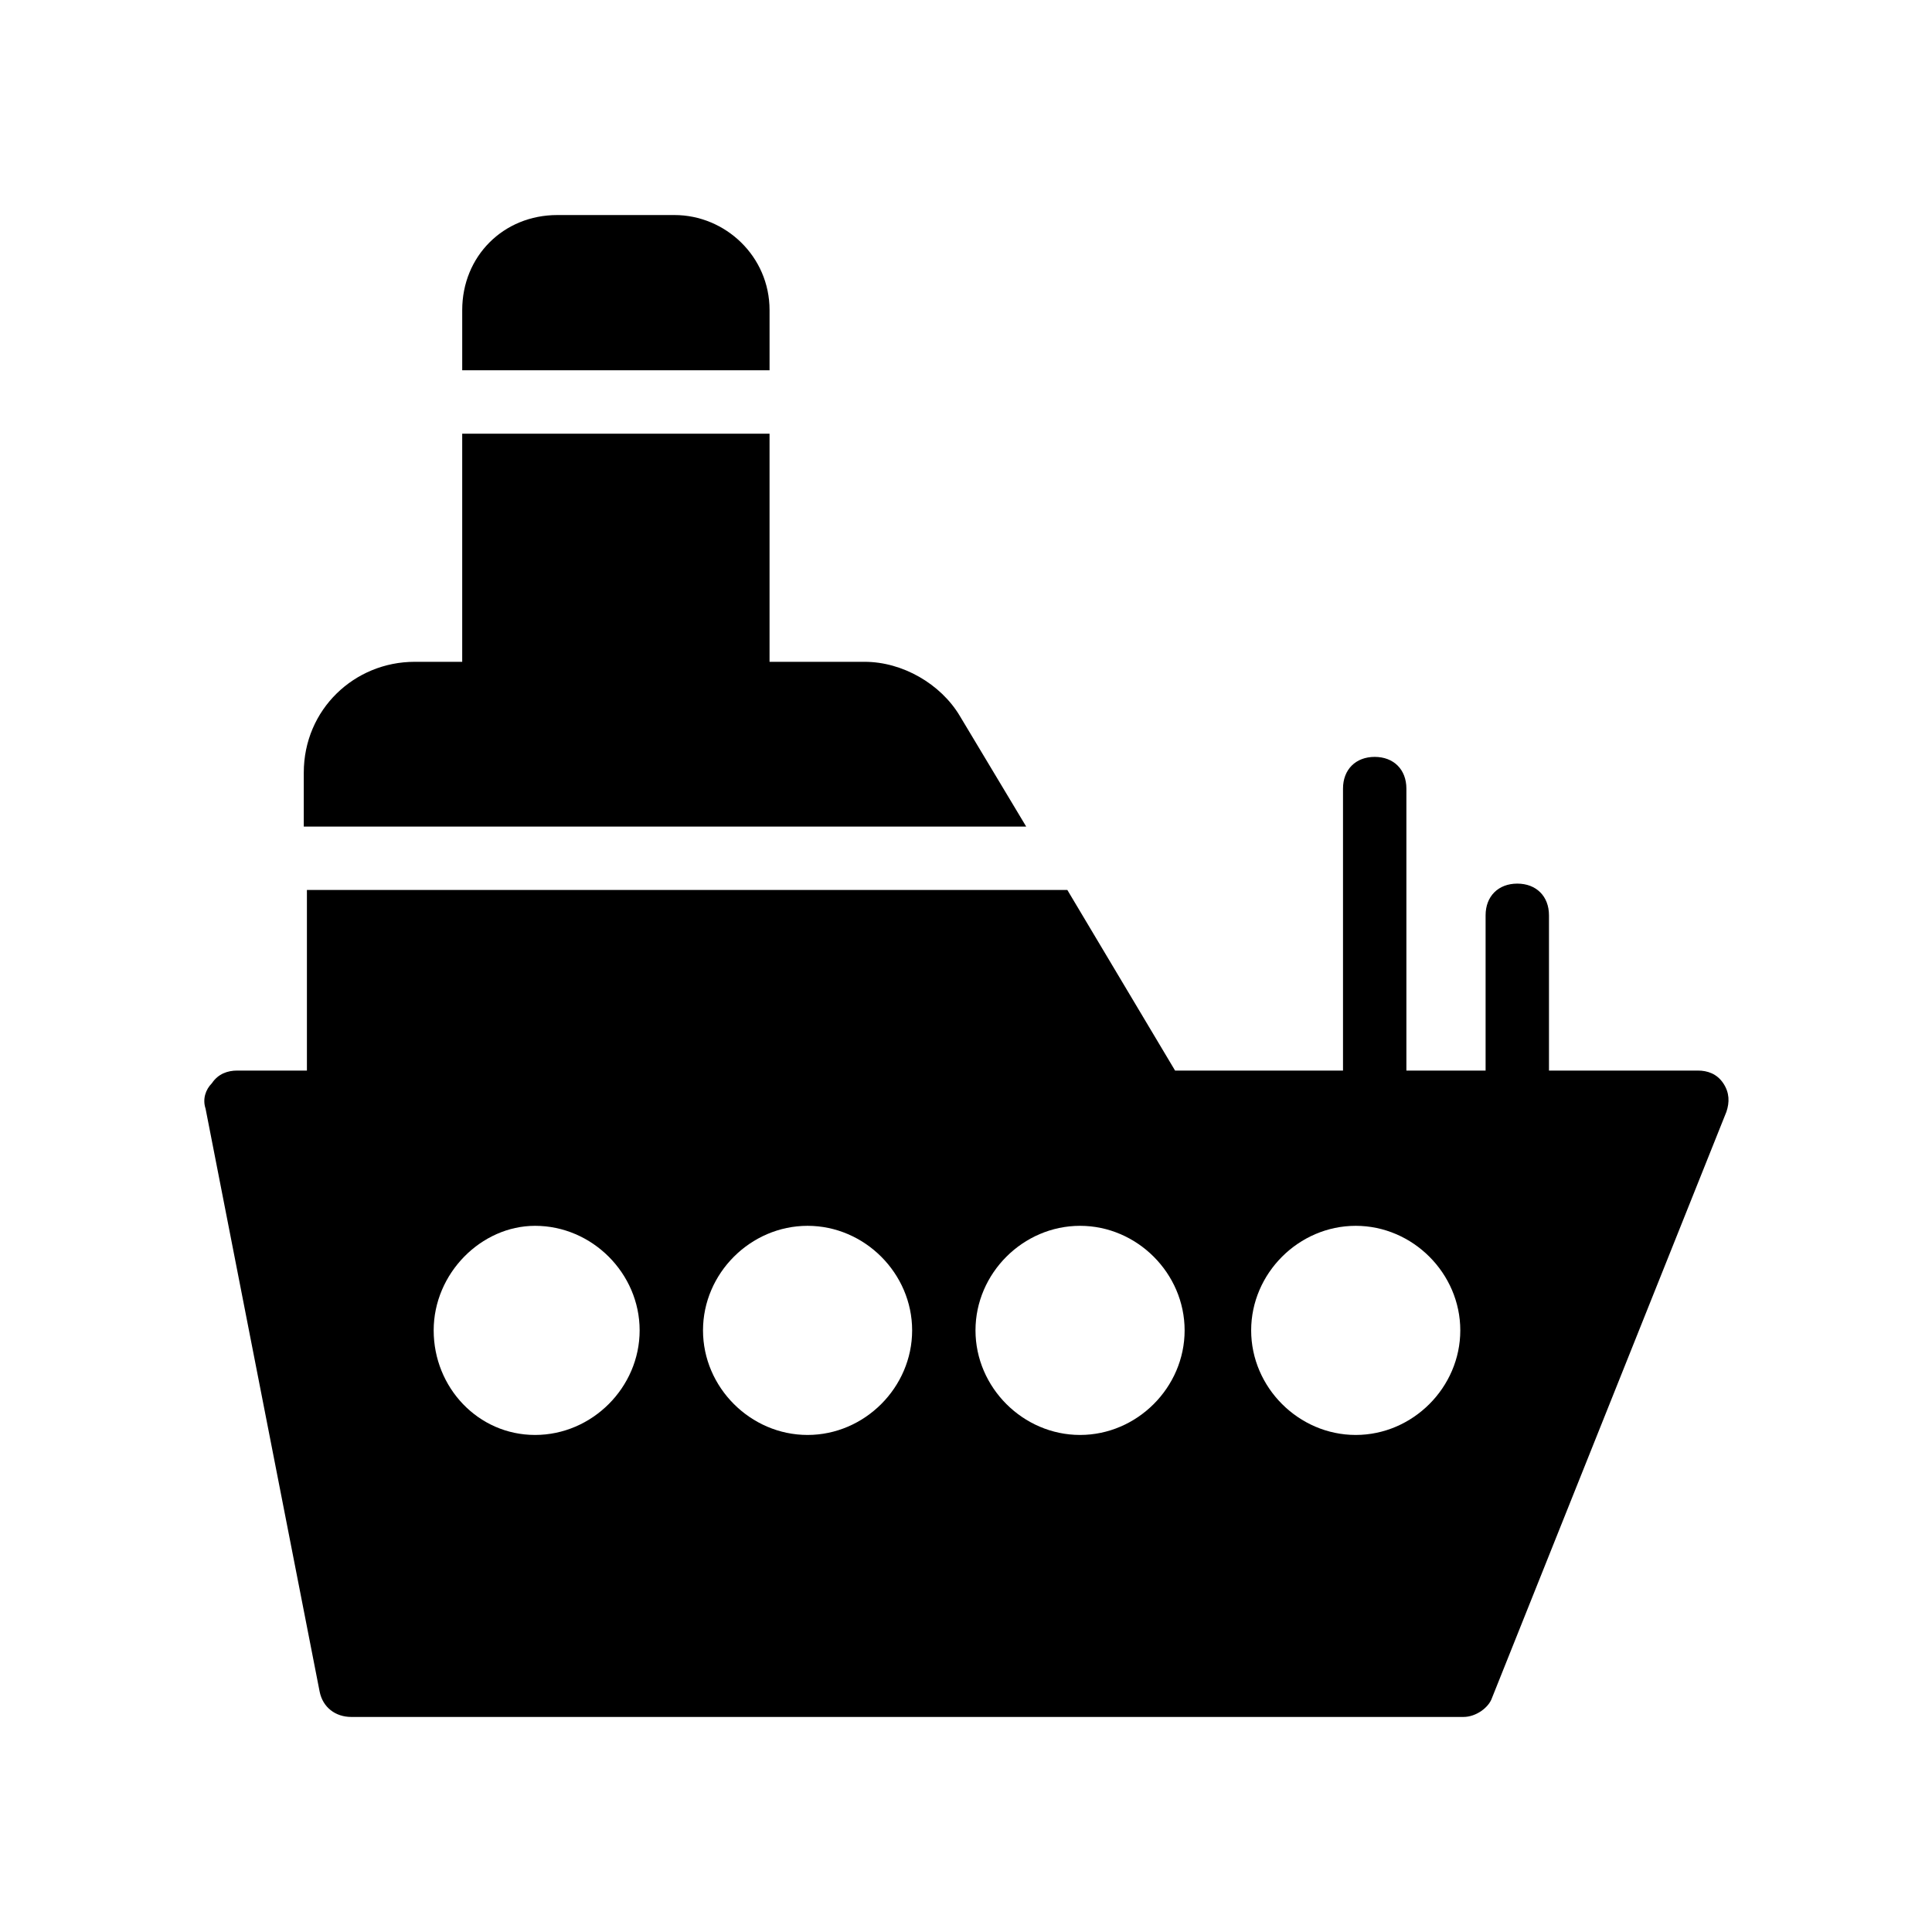
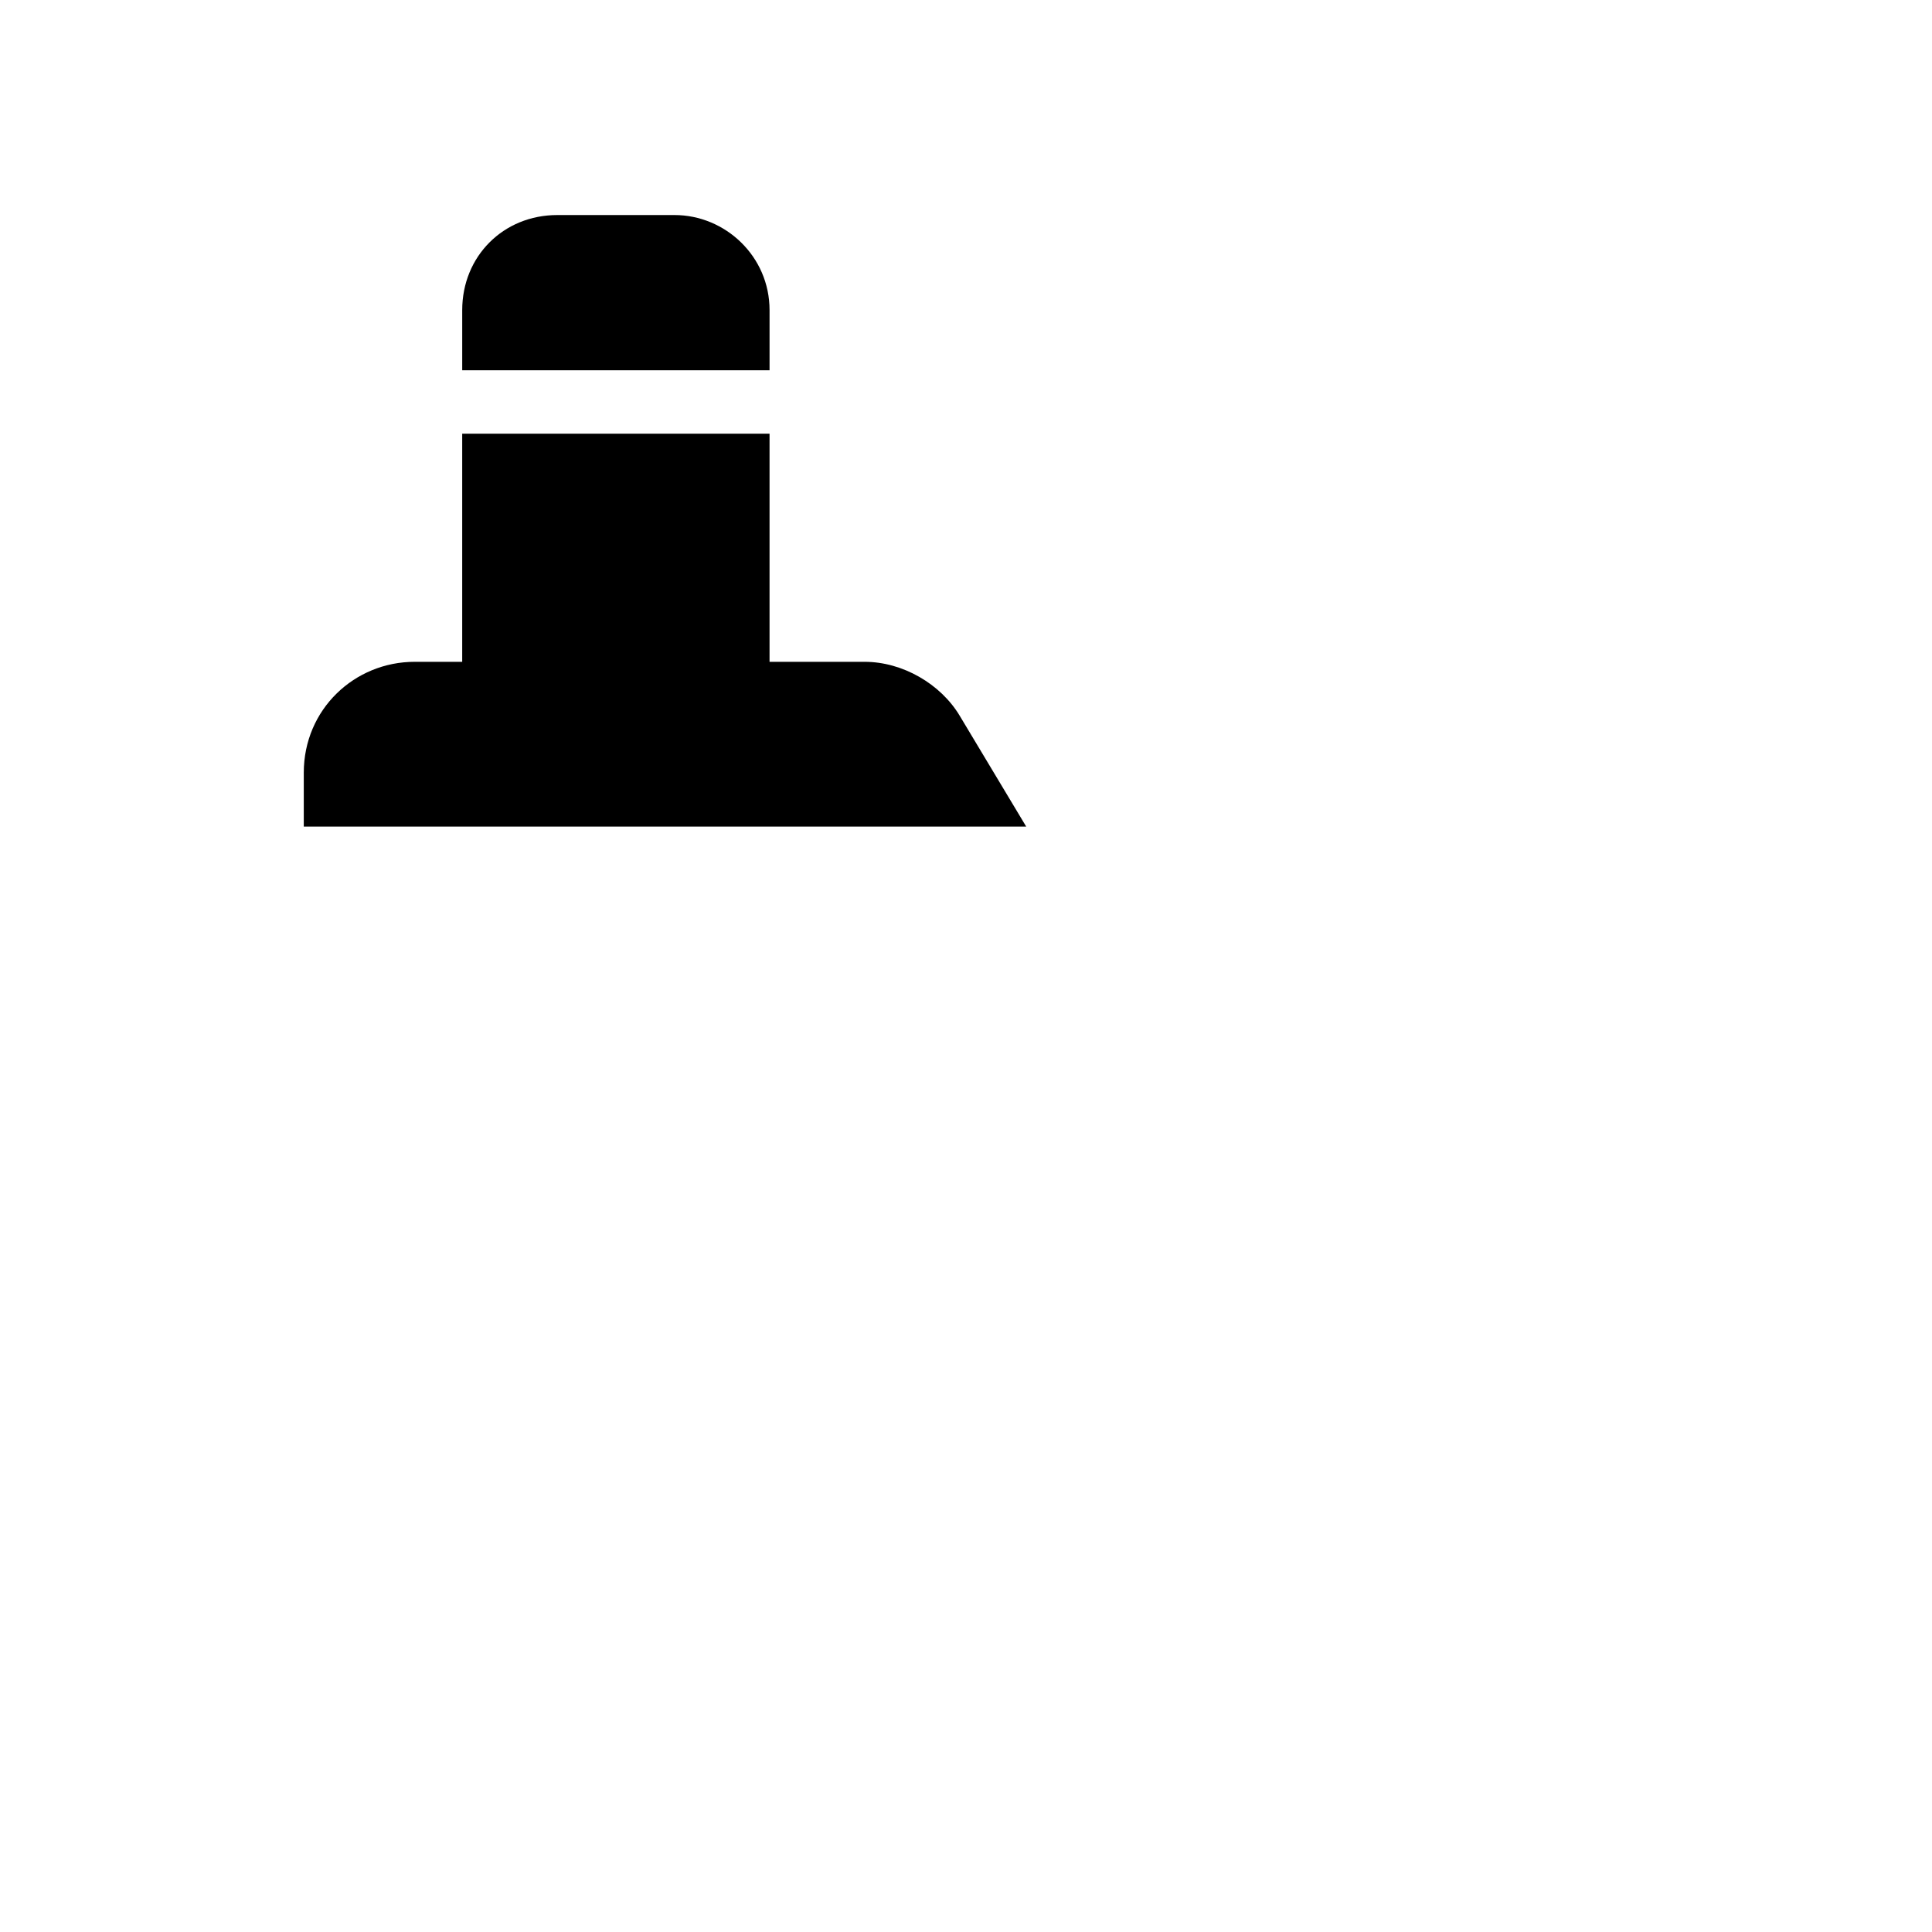
<svg xmlns="http://www.w3.org/2000/svg" fill="#000000" width="800px" height="800px" version="1.1" viewBox="144 144 512 512">
  <g>
-     <path d="m600.68 431.07c-1.68-2.519-4.199-3.359-6.719-3.359h-39.465v-41.145c0-5.039-3.359-8.398-8.398-8.398-5.039 0-8.398 3.359-8.398 8.398v41.145h-20.992v-74.73c0-5.039-3.359-8.398-8.398-8.398s-8.398 3.359-8.398 8.398v74.73h-44.504l-28.551-47.863h-201.52v47.863h-18.465c-2.519 0-5.039 0.84-6.719 3.359-1.676 1.68-2.516 4.199-1.676 6.719l30.23 154.5c0.84 4.199 4.199 6.719 8.398 6.719h294.73c3.359 0 6.719-2.519 7.559-5.039l62.129-155.34c0.84-2.519 0.84-5.039-0.84-7.559zm-314.88 93.207c-15.113 0-26.871-12.594-26.871-27.711 0-15.113 12.594-27.711 26.871-27.711 15.113 0 27.711 12.594 27.711 27.711 0 15.113-12.598 27.711-27.711 27.711zm72.215 0c-15.113 0-27.711-12.594-27.711-27.711 0-15.113 12.594-27.711 27.711-27.711 15.113 0 27.711 12.594 27.711 27.711-0.004 15.113-12.598 27.711-27.711 27.711zm72.211 0c-15.113 0-27.711-12.594-27.711-27.711 0-15.113 12.594-27.711 27.711-27.711 15.113 0 27.711 12.594 27.711 27.711 0 15.113-12.598 27.711-27.711 27.711zm73.055 0c-15.113 0-27.711-12.594-27.711-27.711 0-15.113 12.594-27.711 27.711-27.711 15.113 0 27.711 12.594 27.711 27.711-0.004 15.113-12.598 27.711-27.711 27.711z" />
    <path d="m398.32 333.66c-5.039-8.398-15.113-14.273-25.191-14.273h-25.191v-60.457h-81.449v60.457h-12.594c-15.953 0-29.391 12.594-29.391 29.391v14.273h191.45z" />
    <path d="m347.94 226.18c0-14.273-11.754-25.191-25.191-25.191h-31.066c-14.273 0-25.191 10.914-25.191 25.191v15.953h81.449z" />
  </g>
</svg>